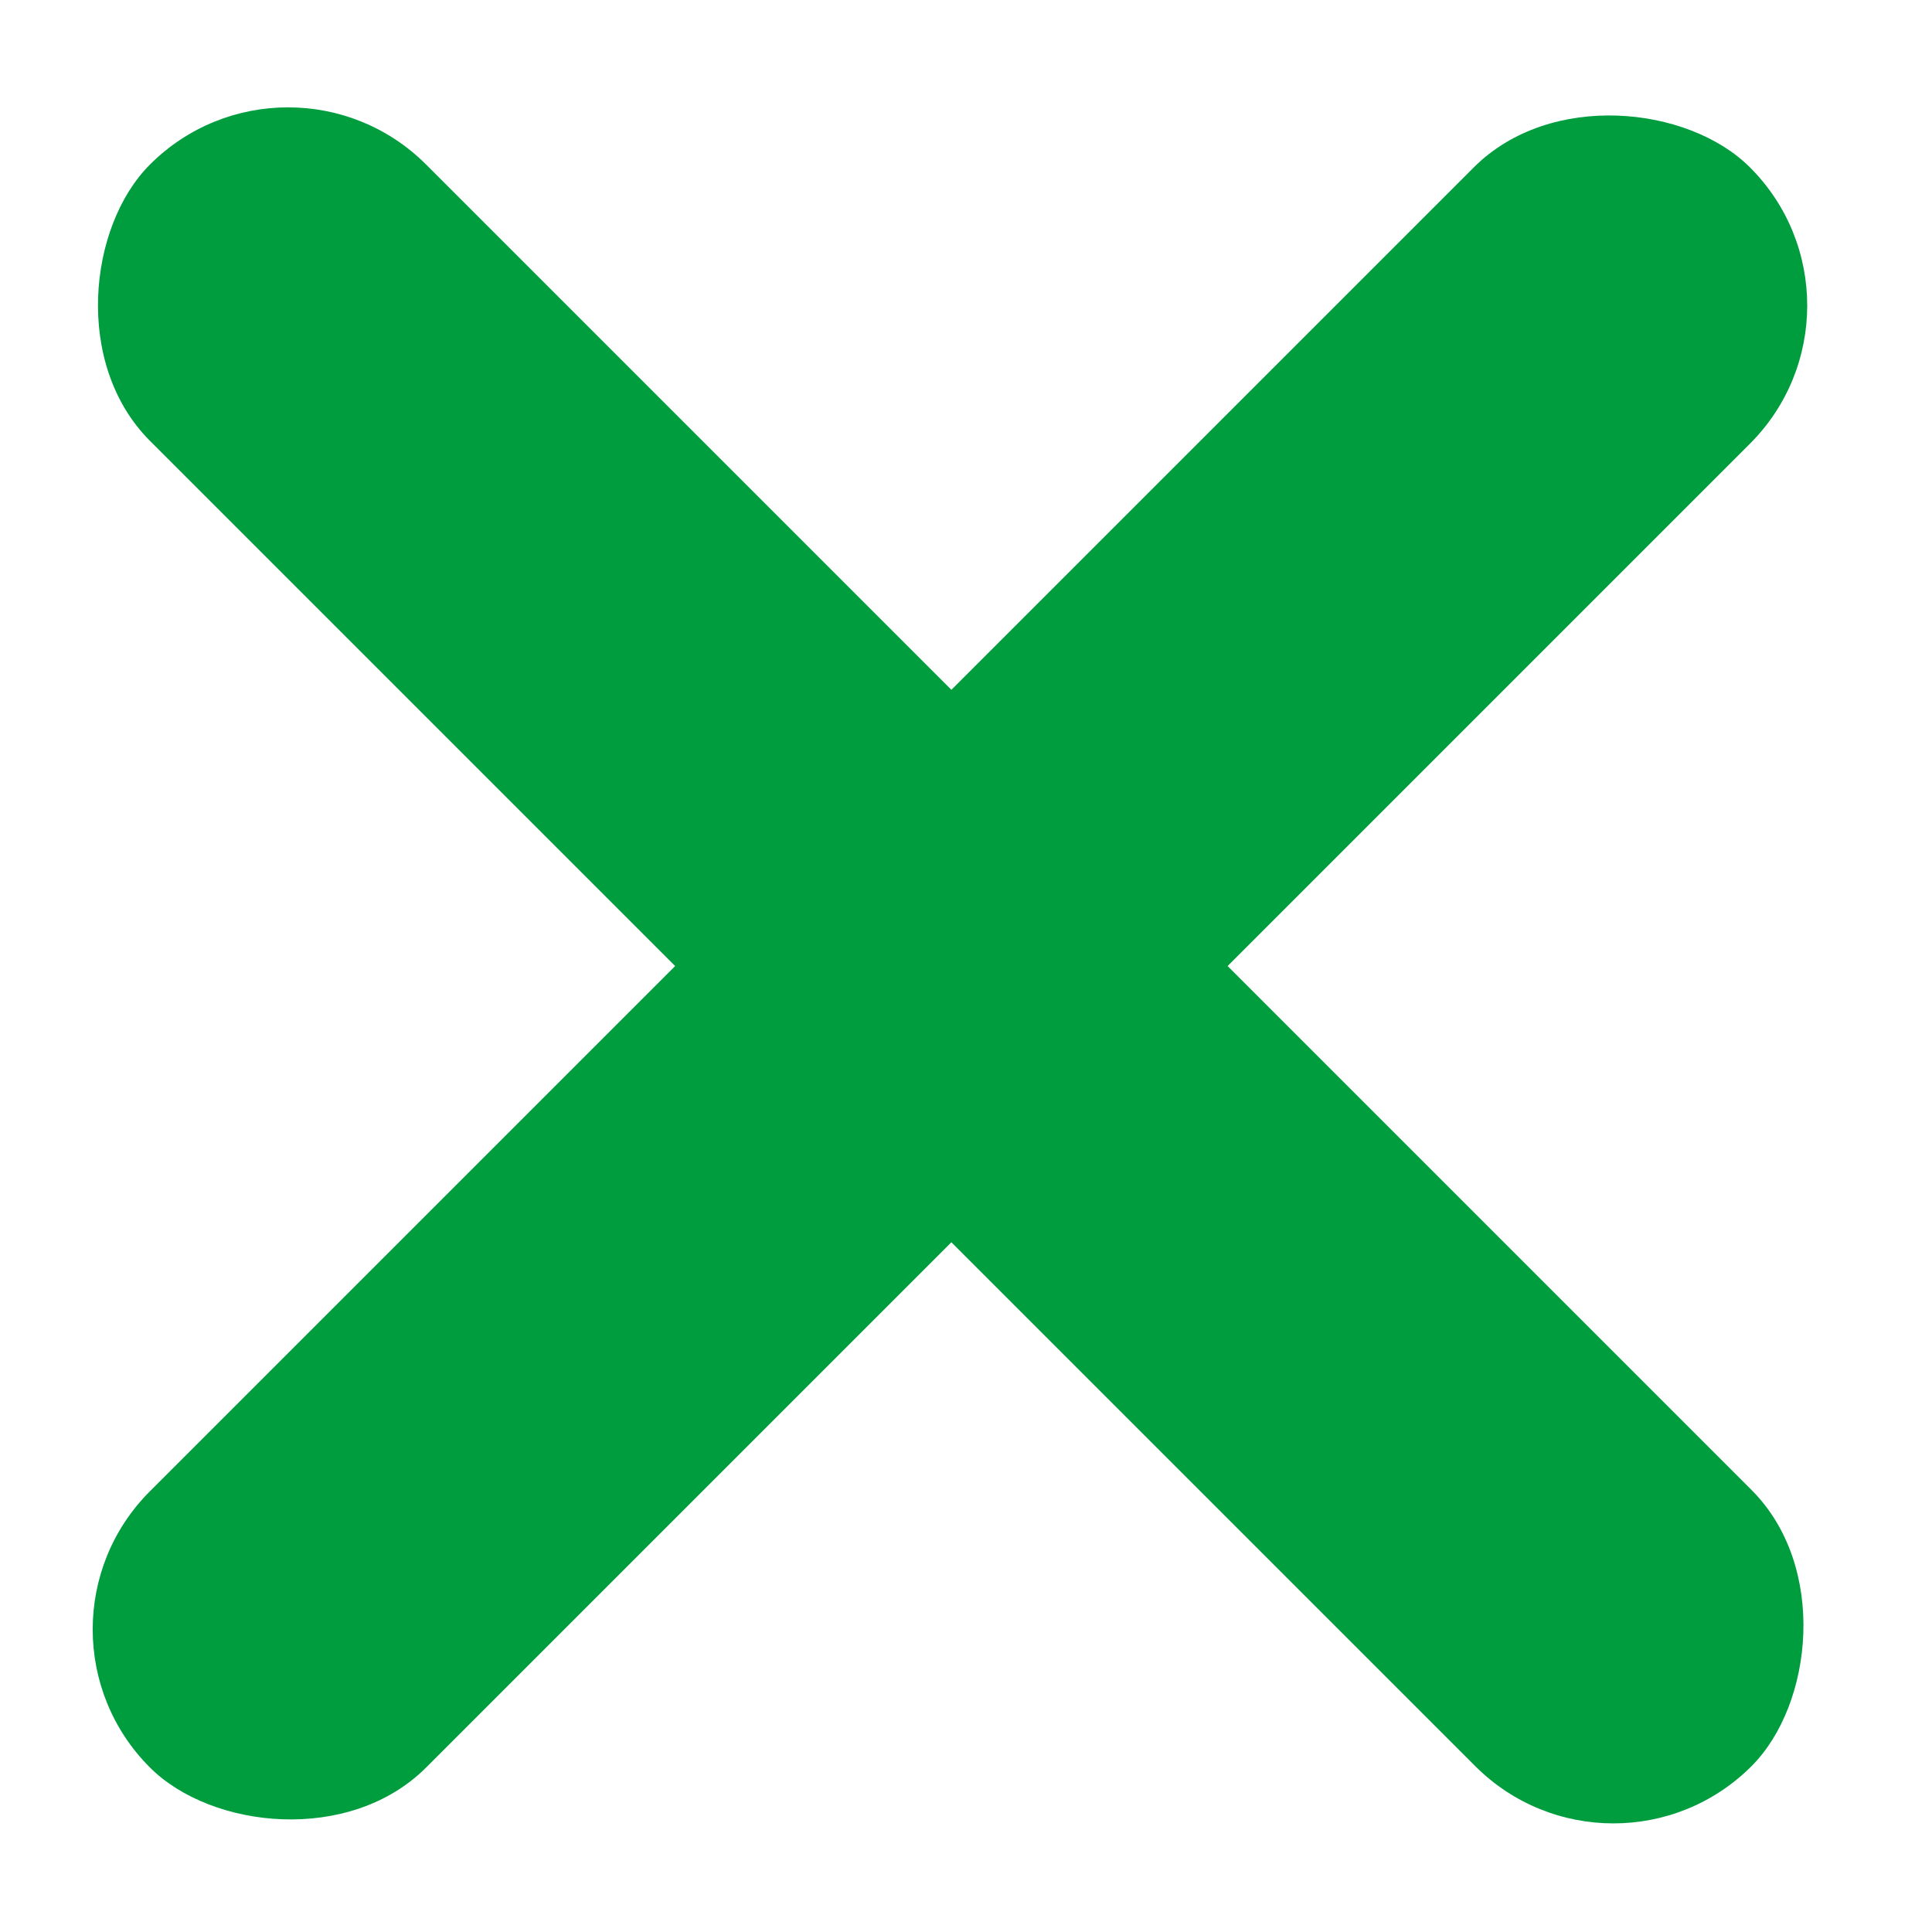
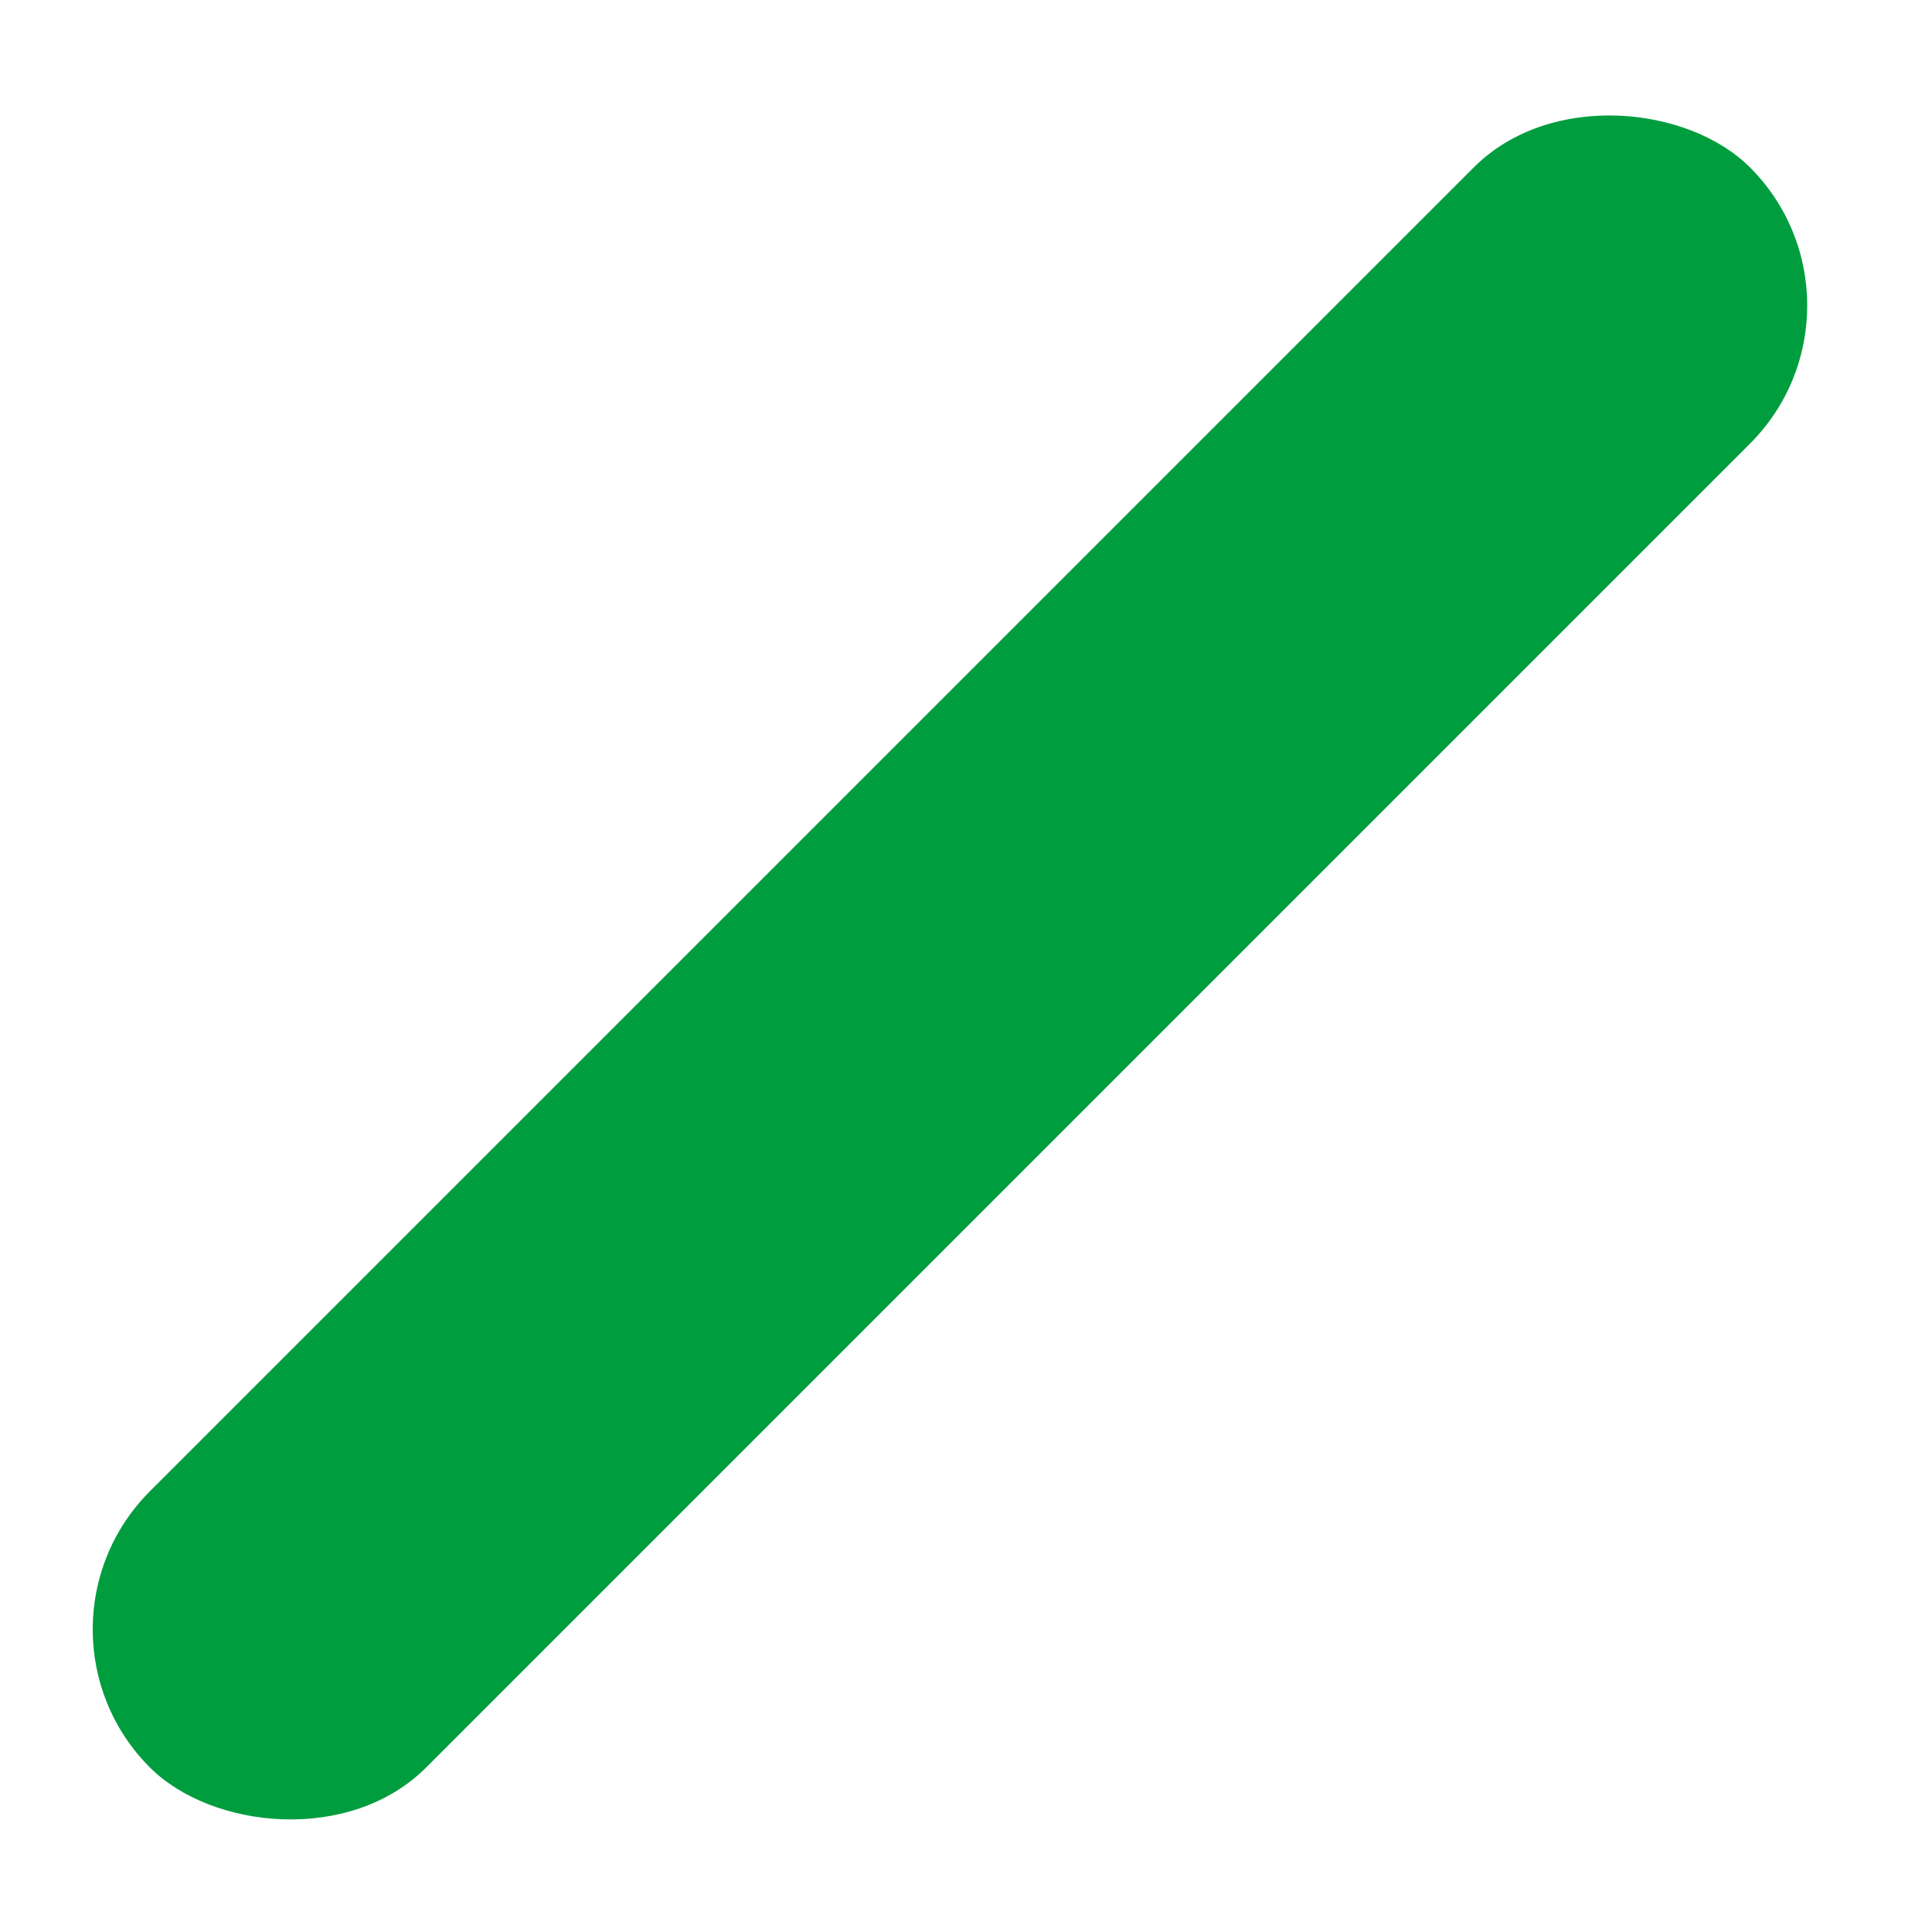
<svg xmlns="http://www.w3.org/2000/svg" width="36" height="36" viewBox="0 0 36 36" fill="none">
-   <rect x="5.367" y="0.493" width="42.205" height="7.279" rx="3.639" transform="rotate(45 5.367 0.493)" fill="#009D3F" />
  <rect x="0.22" y="30.361" width="42.165" height="7.279" rx="3.639" transform="rotate(-45 0.22 30.361)" fill="#009D3F" />
</svg>